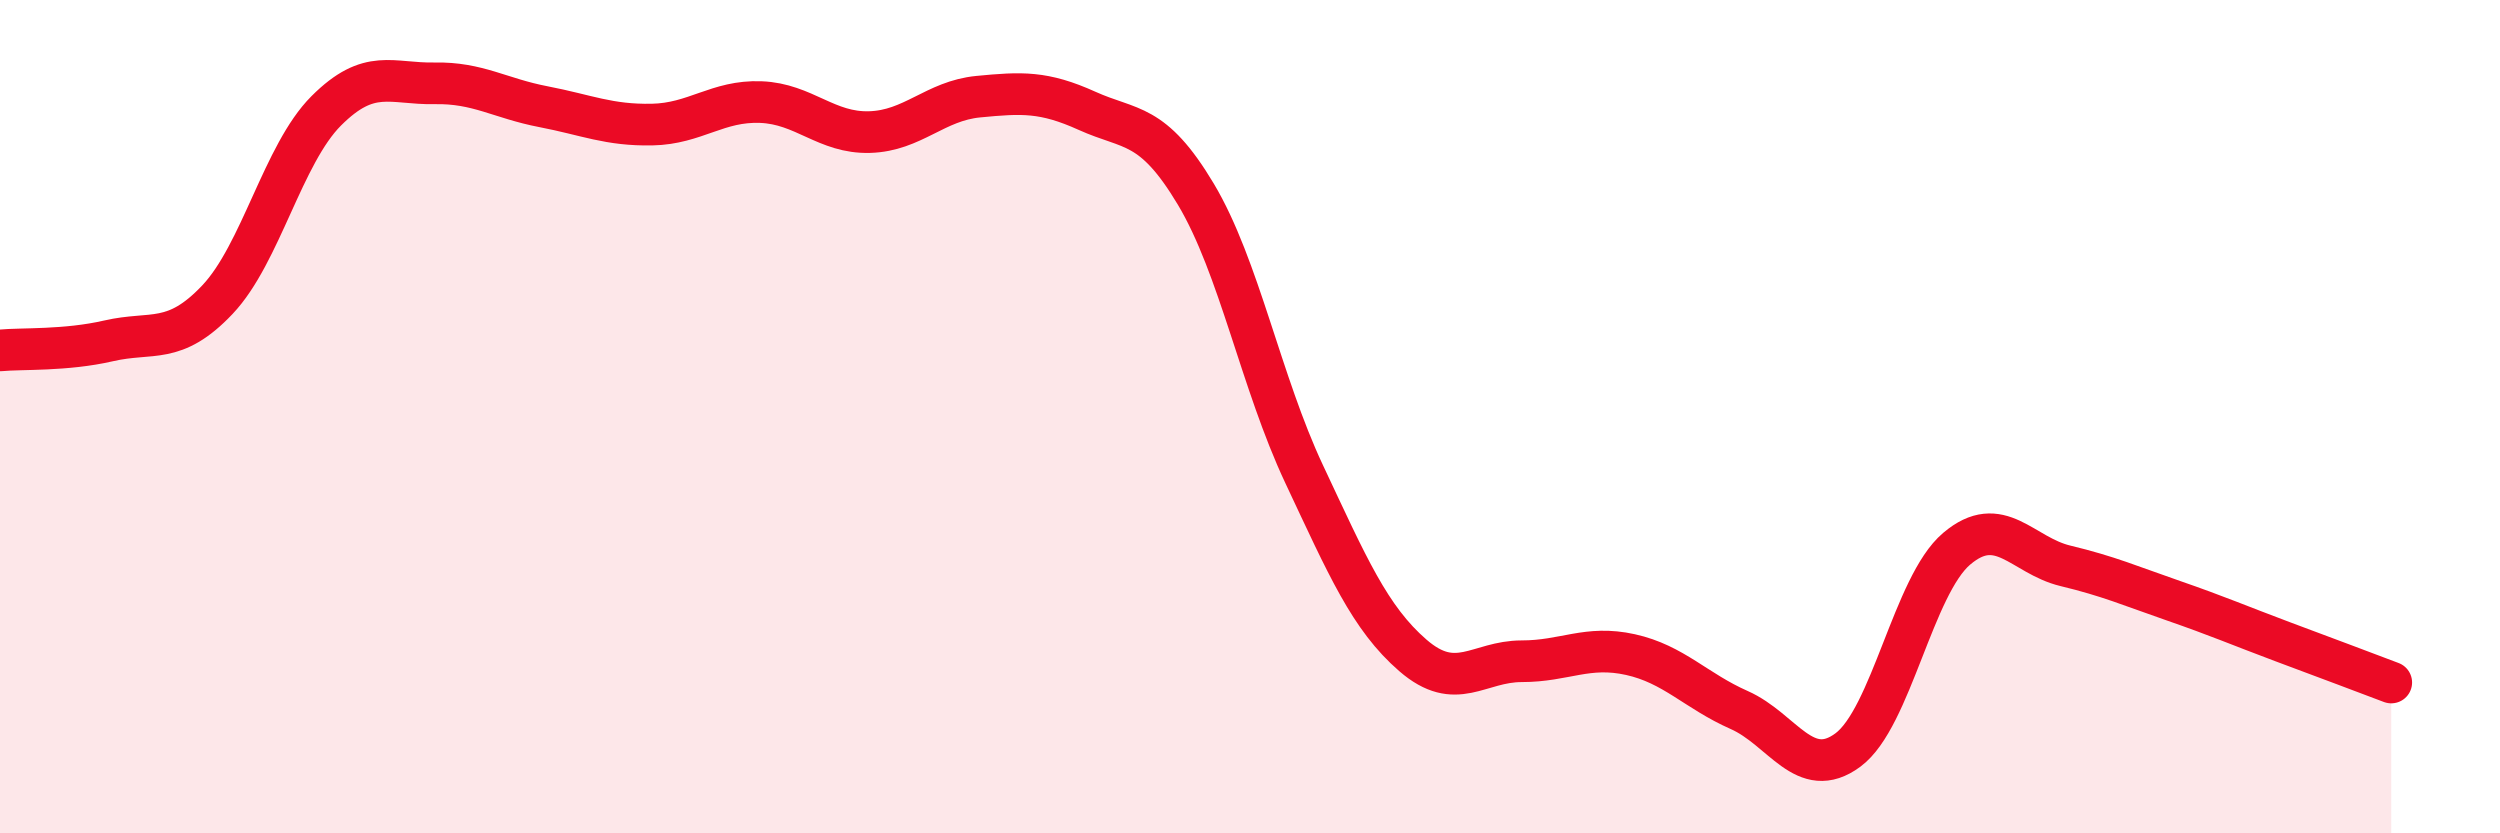
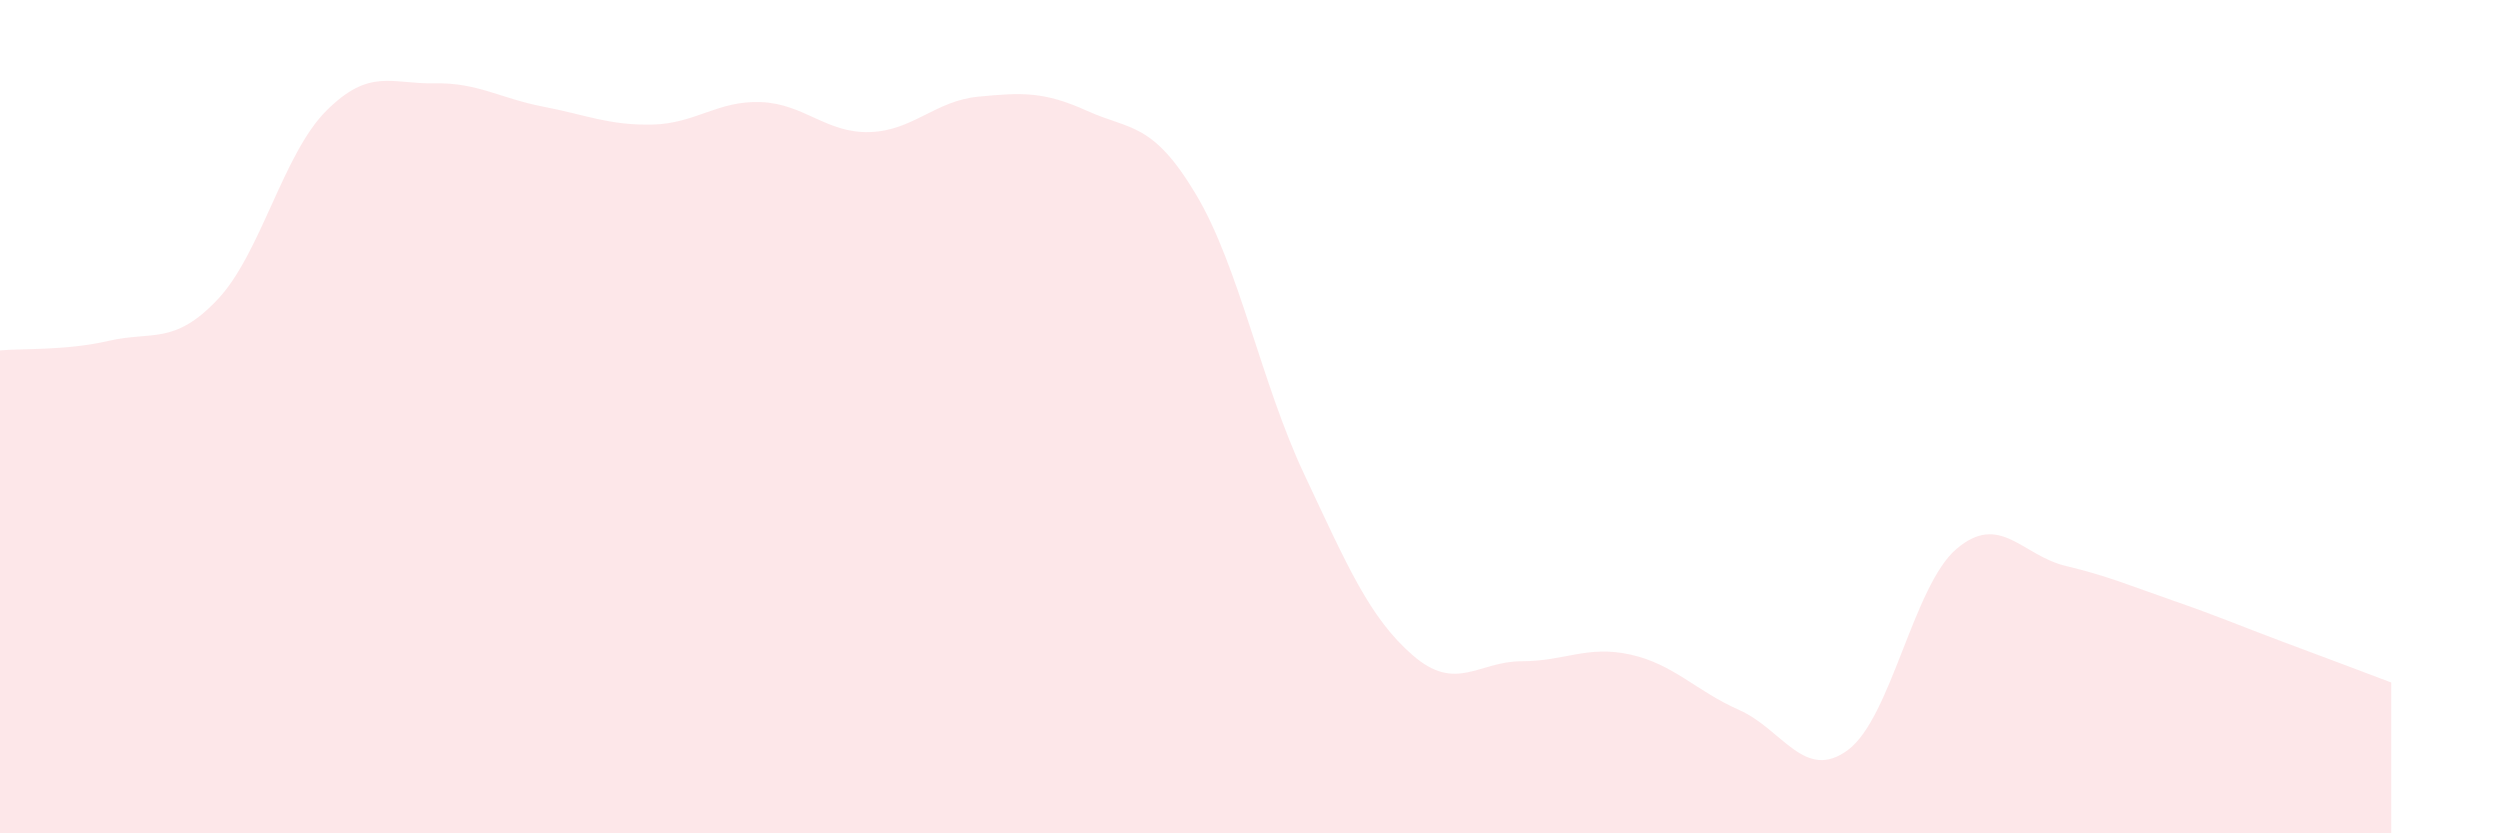
<svg xmlns="http://www.w3.org/2000/svg" width="60" height="20" viewBox="0 0 60 20">
  <path d="M 0,8.41 C 0.52,8.36 1.57,8.42 2.61,8.18 C 3.65,7.94 4.18,8.29 5.22,7.19 C 6.26,6.09 6.79,3.7 7.83,2.66 C 8.87,1.62 9.39,2.02 10.43,2 C 11.47,1.98 12,2.36 13.04,2.56 C 14.08,2.76 14.61,3.01 15.65,2.99 C 16.69,2.97 17.22,2.41 18.26,2.45 C 19.3,2.49 19.83,3.2 20.87,3.17 C 21.91,3.14 22.44,2.42 23.48,2.32 C 24.52,2.22 25.05,2.19 26.09,2.66 C 27.13,3.13 27.66,2.92 28.7,4.66 C 29.74,6.4 30.26,9.17 31.3,11.38 C 32.34,13.59 32.87,14.83 33.91,15.73 C 34.95,16.63 35.48,15.87 36.52,15.87 C 37.56,15.87 38.09,15.48 39.13,15.71 C 40.17,15.94 40.7,16.58 41.74,17.04 C 42.78,17.5 43.31,18.77 44.35,18 C 45.39,17.23 45.92,14.05 46.96,13.17 C 48,12.29 48.53,13.33 49.57,13.58 C 50.61,13.83 51.13,14.06 52.17,14.42 C 53.21,14.78 53.74,15.01 54.78,15.4 C 55.82,15.79 56.87,16.18 57.39,16.38L57.39 20L0 20Z" fill="#EB0A25" opacity="0.1" stroke-linecap="round" stroke-linejoin="round" />
-   <path d="M 0,8.41 C 0.52,8.36 1.57,8.42 2.61,8.18 C 3.65,7.94 4.18,8.29 5.22,7.19 C 6.26,6.09 6.79,3.7 7.83,2.66 C 8.87,1.62 9.39,2.02 10.43,2 C 11.47,1.98 12,2.36 13.04,2.56 C 14.08,2.76 14.61,3.01 15.65,2.99 C 16.69,2.97 17.22,2.41 18.26,2.45 C 19.3,2.49 19.83,3.2 20.87,3.17 C 21.91,3.14 22.44,2.42 23.48,2.32 C 24.52,2.22 25.05,2.19 26.09,2.66 C 27.13,3.13 27.66,2.92 28.7,4.66 C 29.74,6.4 30.26,9.17 31.3,11.38 C 32.34,13.59 32.87,14.83 33.91,15.73 C 34.95,16.63 35.48,15.87 36.52,15.87 C 37.56,15.87 38.09,15.48 39.13,15.71 C 40.17,15.94 40.7,16.58 41.74,17.04 C 42.78,17.5 43.31,18.77 44.35,18 C 45.39,17.23 45.92,14.05 46.96,13.17 C 48,12.29 48.53,13.33 49.57,13.58 C 50.61,13.83 51.13,14.06 52.17,14.42 C 53.21,14.78 53.74,15.01 54.78,15.4 C 55.82,15.79 56.87,16.18 57.39,16.38" stroke="#EB0A25" stroke-width="1" fill="none" stroke-linecap="round" stroke-linejoin="round" />
</svg>